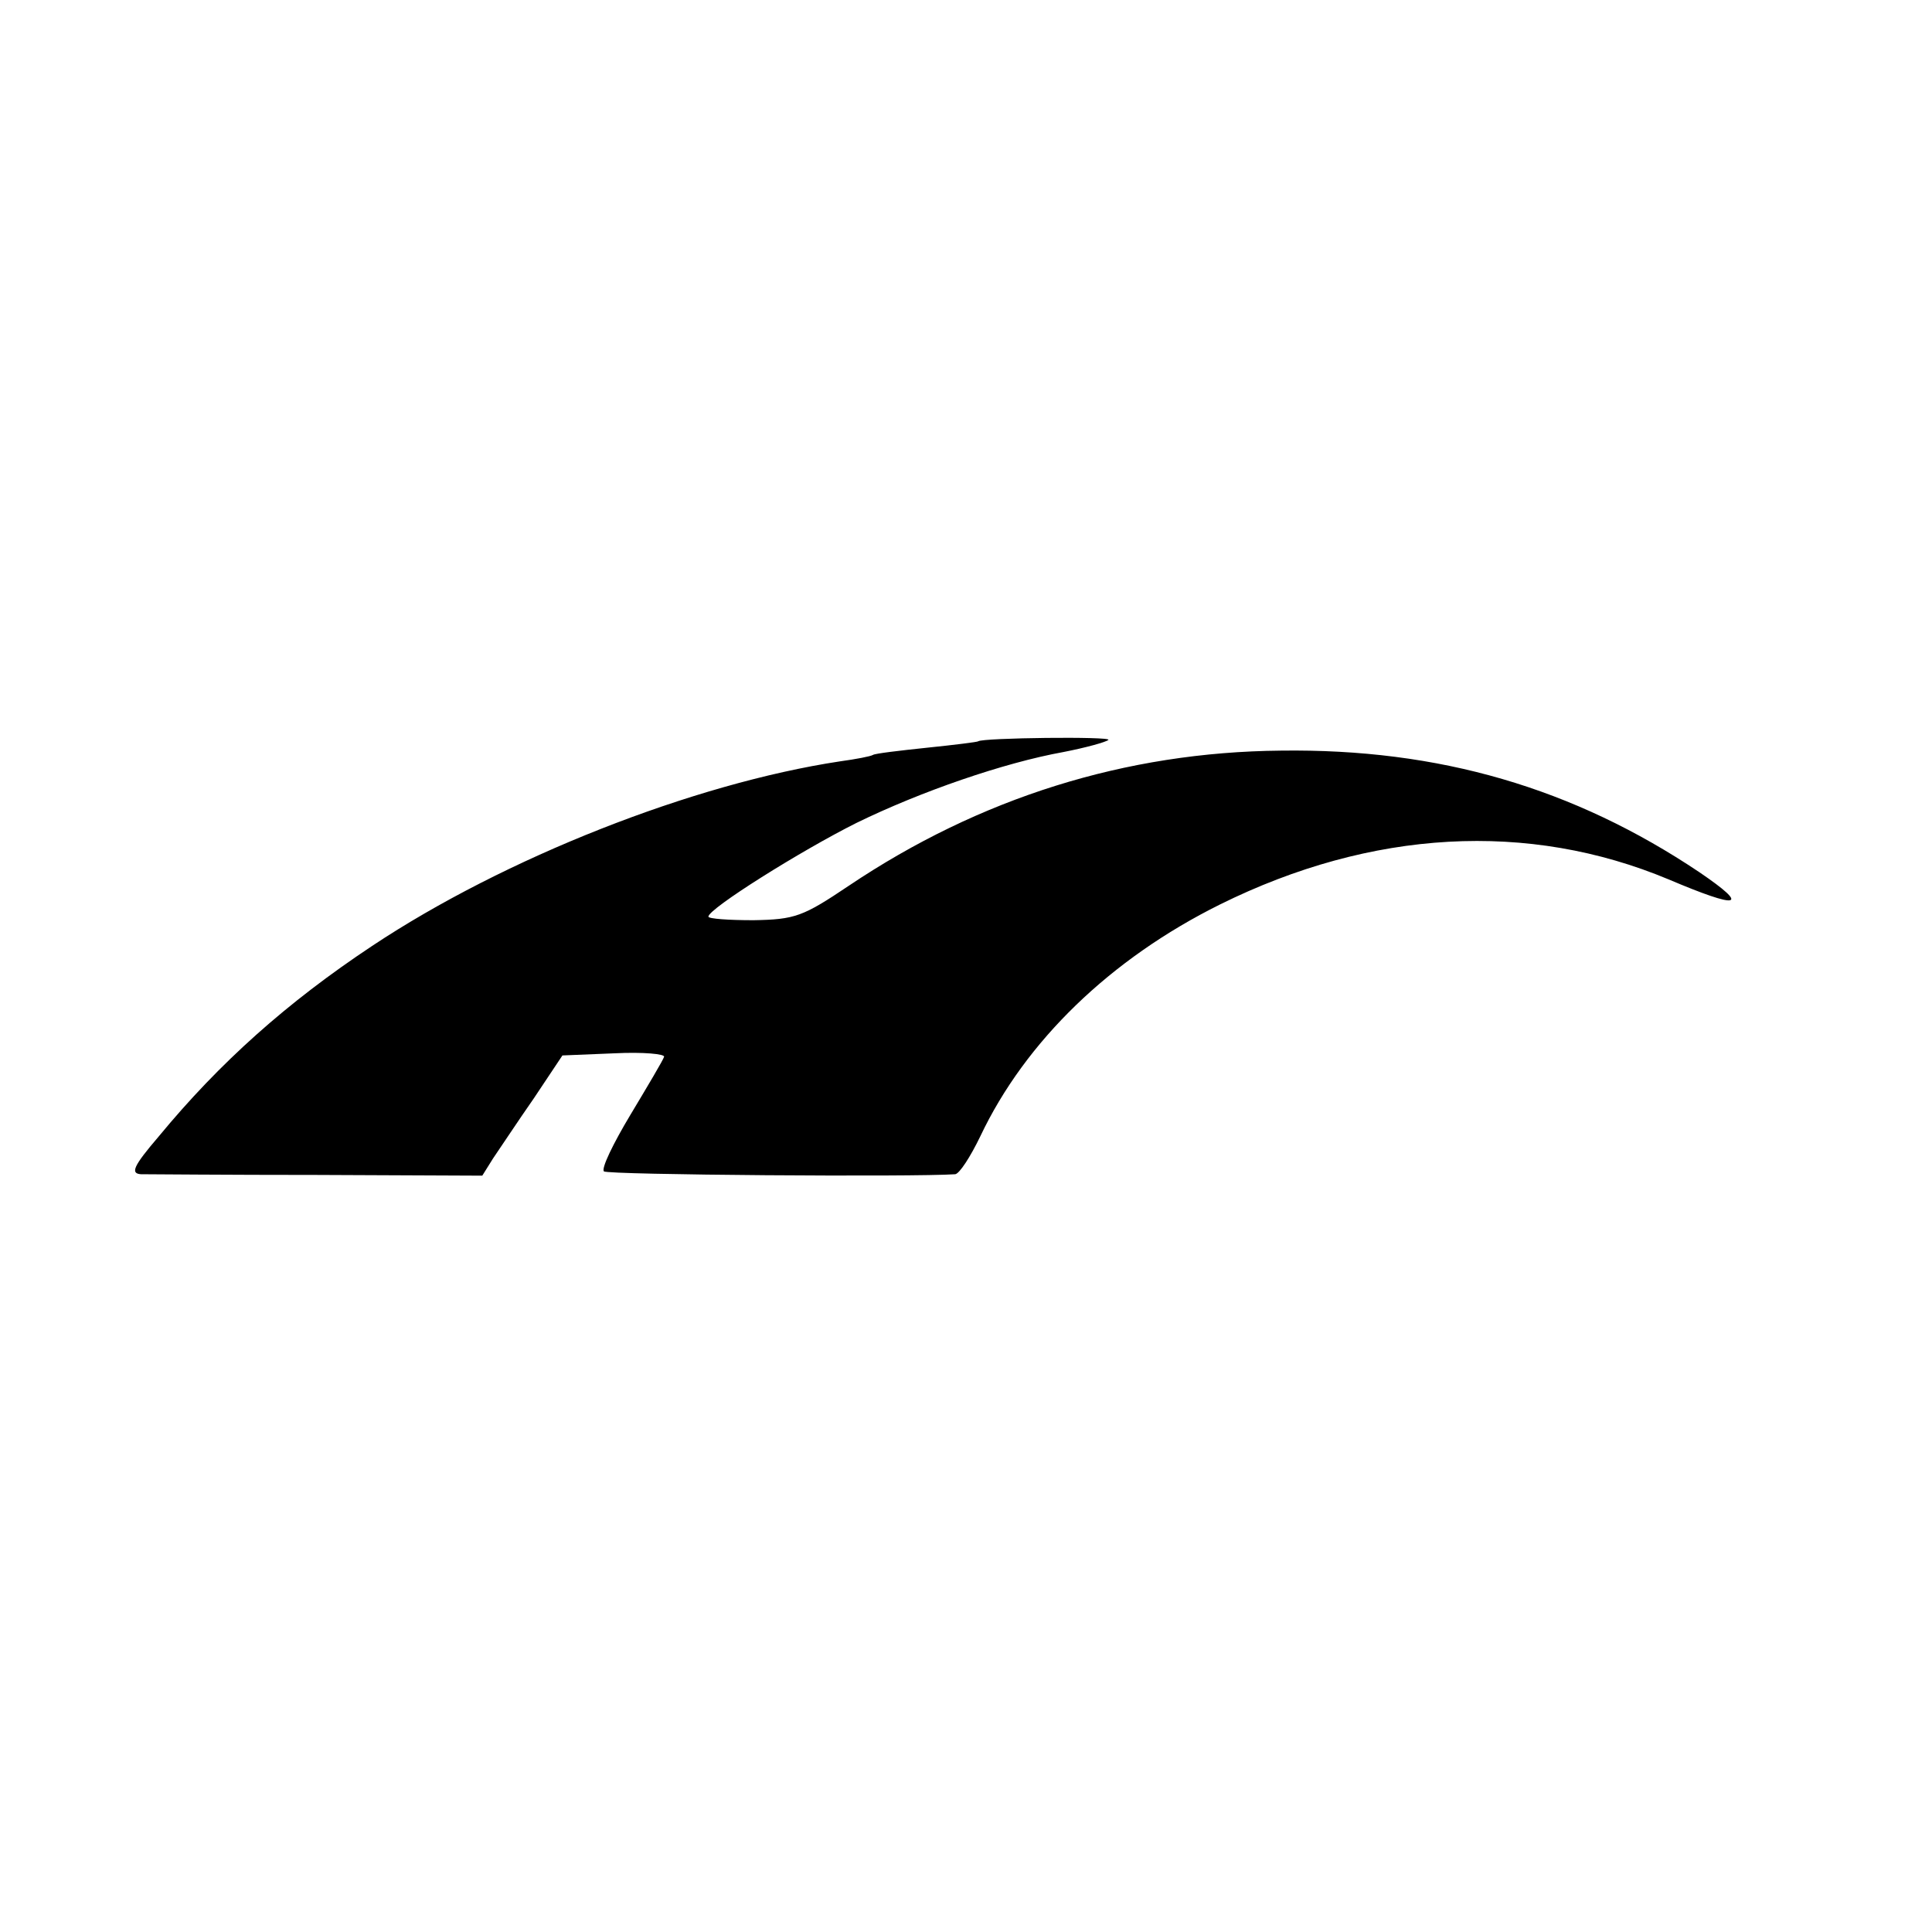
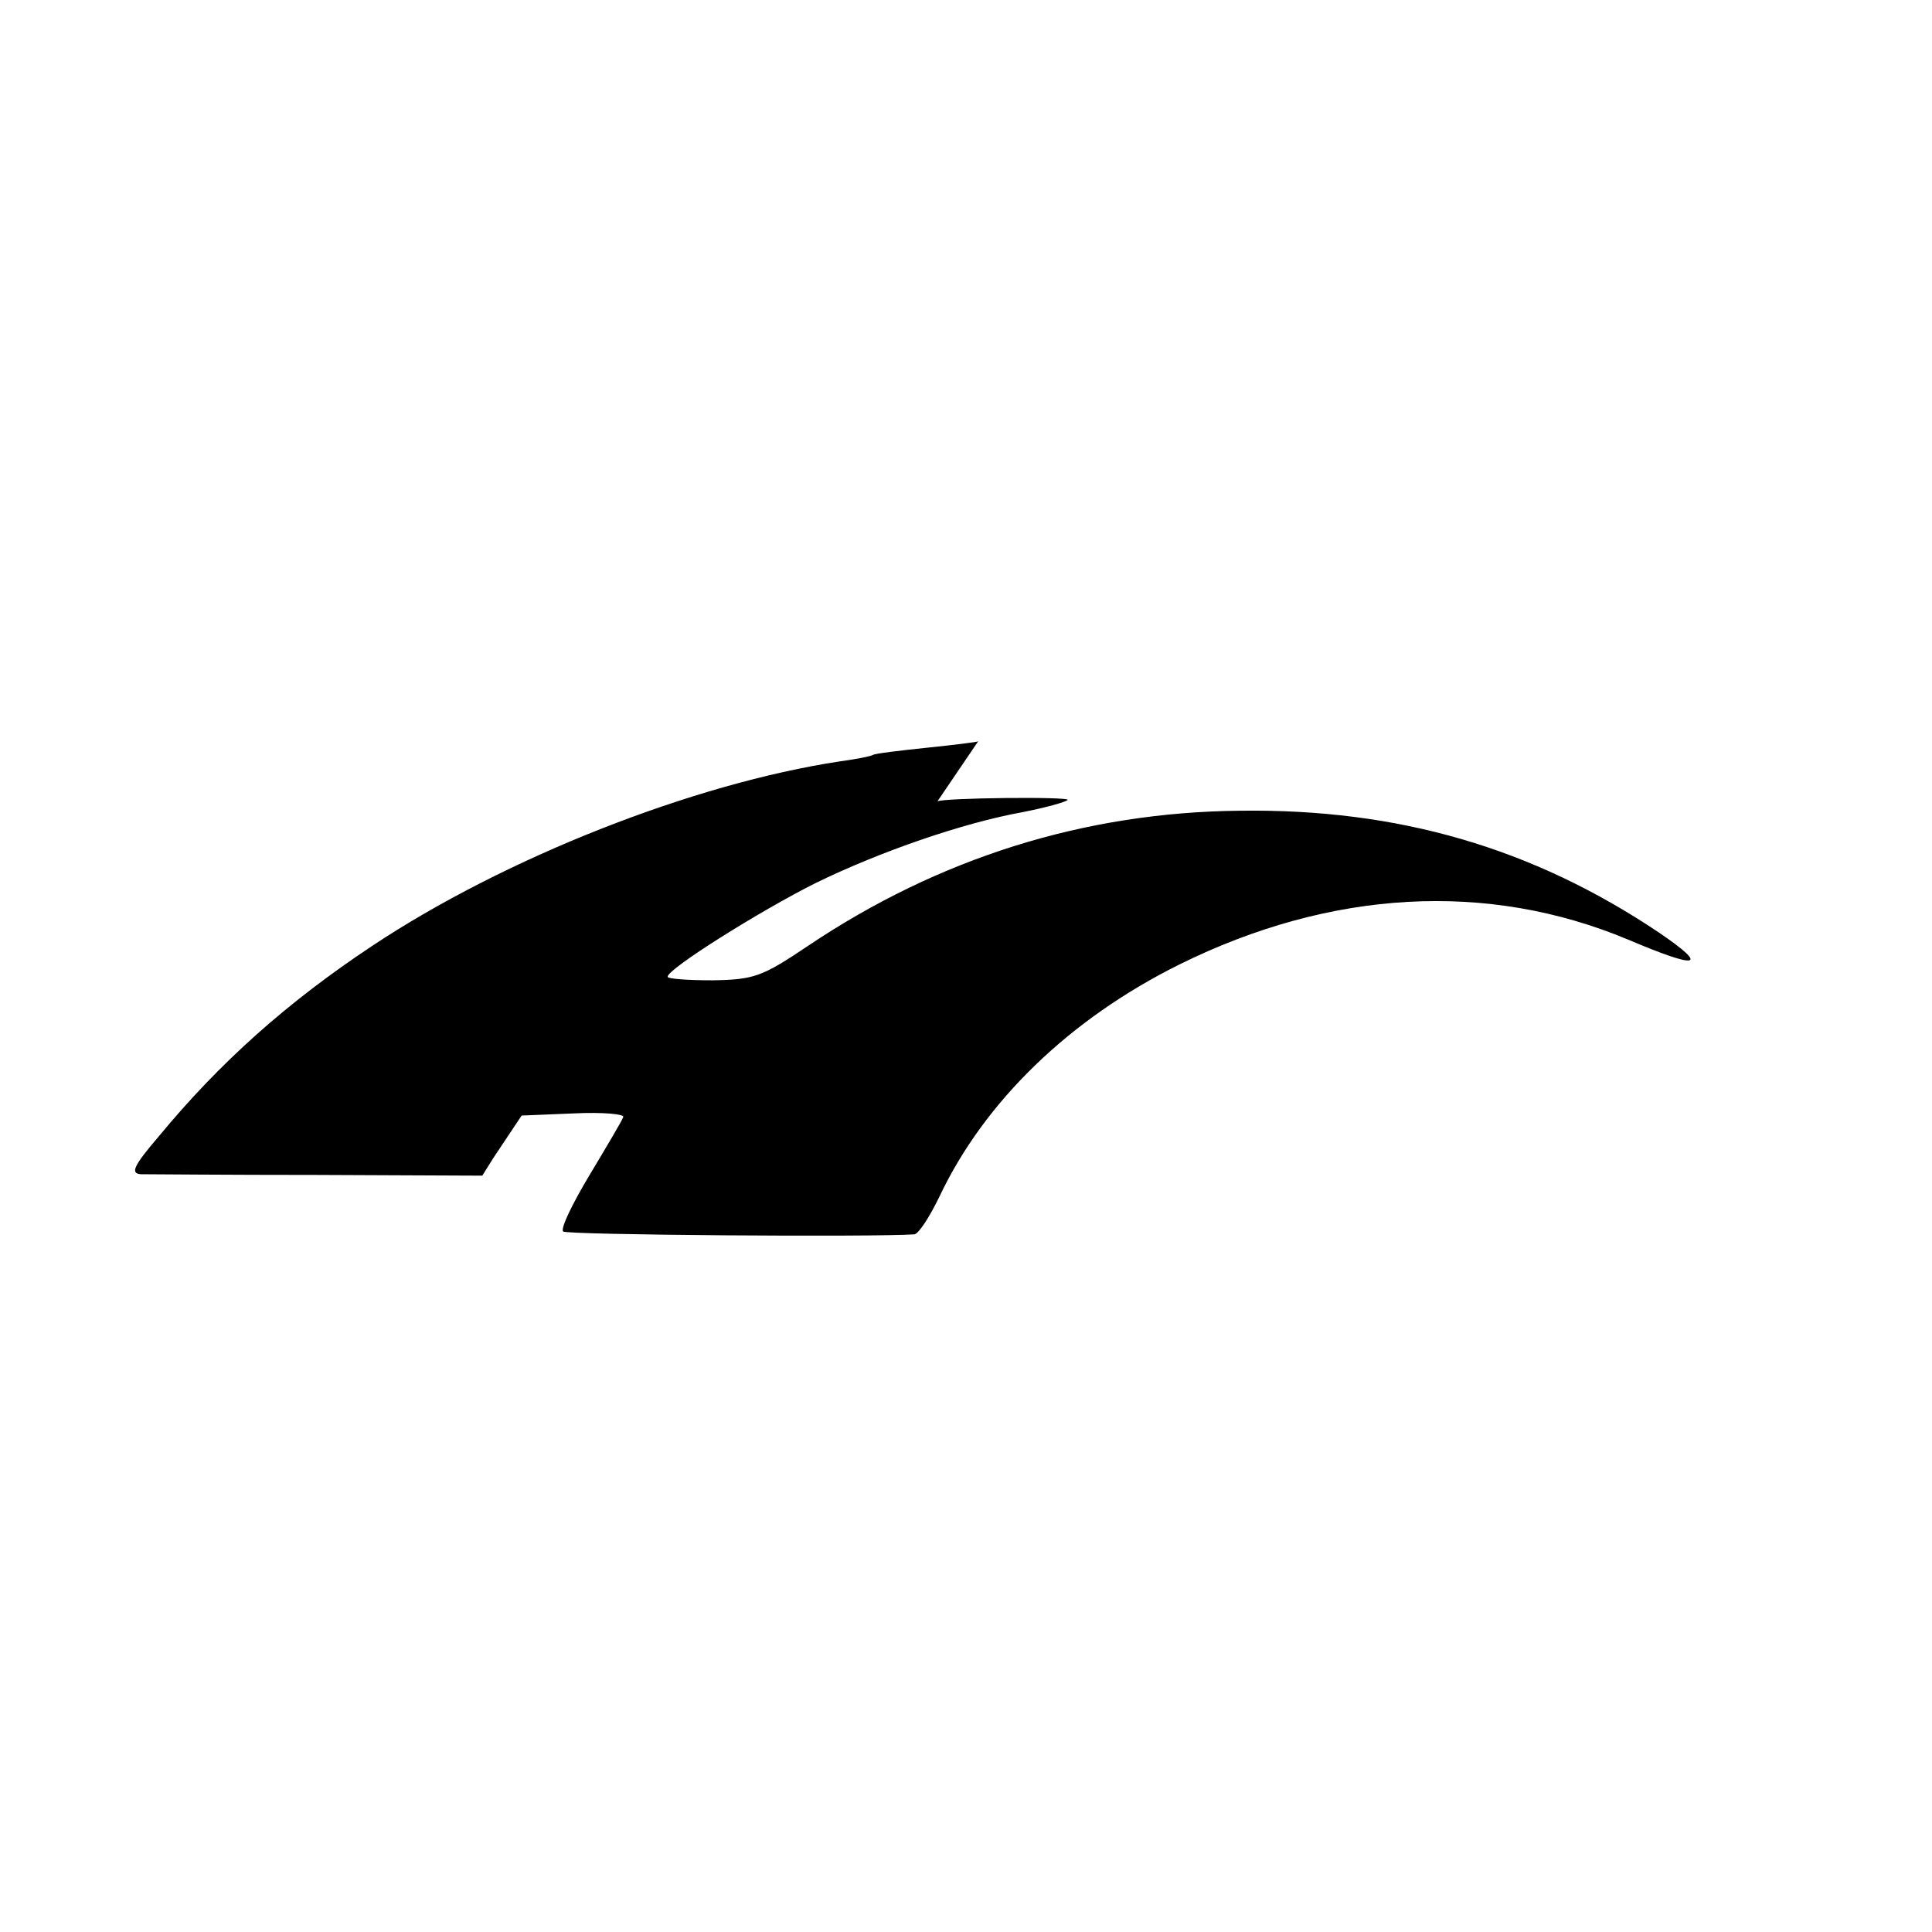
<svg xmlns="http://www.w3.org/2000/svg" version="1.0" width="270pt" height="270pt" viewBox="0 0 270 270" preserveAspectRatio="xMidYMid meet">
  <g transform="translate(0,270) scale(0.1,-0.1)" fill="#000000" stroke="none">
-     <path d="M1367 1664 c-1 -1 -33 -5 -72 -9 -38 -4 -72 -8 -75 -10 -3 -2 -24 -6 -46 -9 -205 -31 -469 -135 -654 -258 -119 -79 -213 -163 -298 -266 -36 -42 -40 -52 -25 -53 10 0 121 -1 247 -1 l230 -1 15 24 c9 13 34 51 57 84 l40 60 73 3 c40 2 71 -1 69 -5 -1 -4 -23 -41 -47 -81 -24 -40 -41 -75 -37 -79 4 -5 435 -8 491 -4 6 1 21 24 35 53 63 133 182 248 335 324 212 105 431 117 627 35 99 -42 115 -39 43 10 -176 118 -364 173 -585 170 -217 -2 -421 -66 -604 -189 -64 -43 -75 -47 -133 -48 -35 0 -63 2 -63 5 0 11 129 92 207 131 90 44 206 84 289 99 31 6 60 14 63 17 5 5 -176 3 -182 -2z" />
+     <path d="M1367 1664 c-1 -1 -33 -5 -72 -9 -38 -4 -72 -8 -75 -10 -3 -2 -24 -6 -46 -9 -205 -31 -469 -135 -654 -258 -119 -79 -213 -163 -298 -266 -36 -42 -40 -52 -25 -53 10 0 121 -1 247 -1 l230 -1 15 24 l40 60 73 3 c40 2 71 -1 69 -5 -1 -4 -23 -41 -47 -81 -24 -40 -41 -75 -37 -79 4 -5 435 -8 491 -4 6 1 21 24 35 53 63 133 182 248 335 324 212 105 431 117 627 35 99 -42 115 -39 43 10 -176 118 -364 173 -585 170 -217 -2 -421 -66 -604 -189 -64 -43 -75 -47 -133 -48 -35 0 -63 2 -63 5 0 11 129 92 207 131 90 44 206 84 289 99 31 6 60 14 63 17 5 5 -176 3 -182 -2z" />
  </g>
</svg>